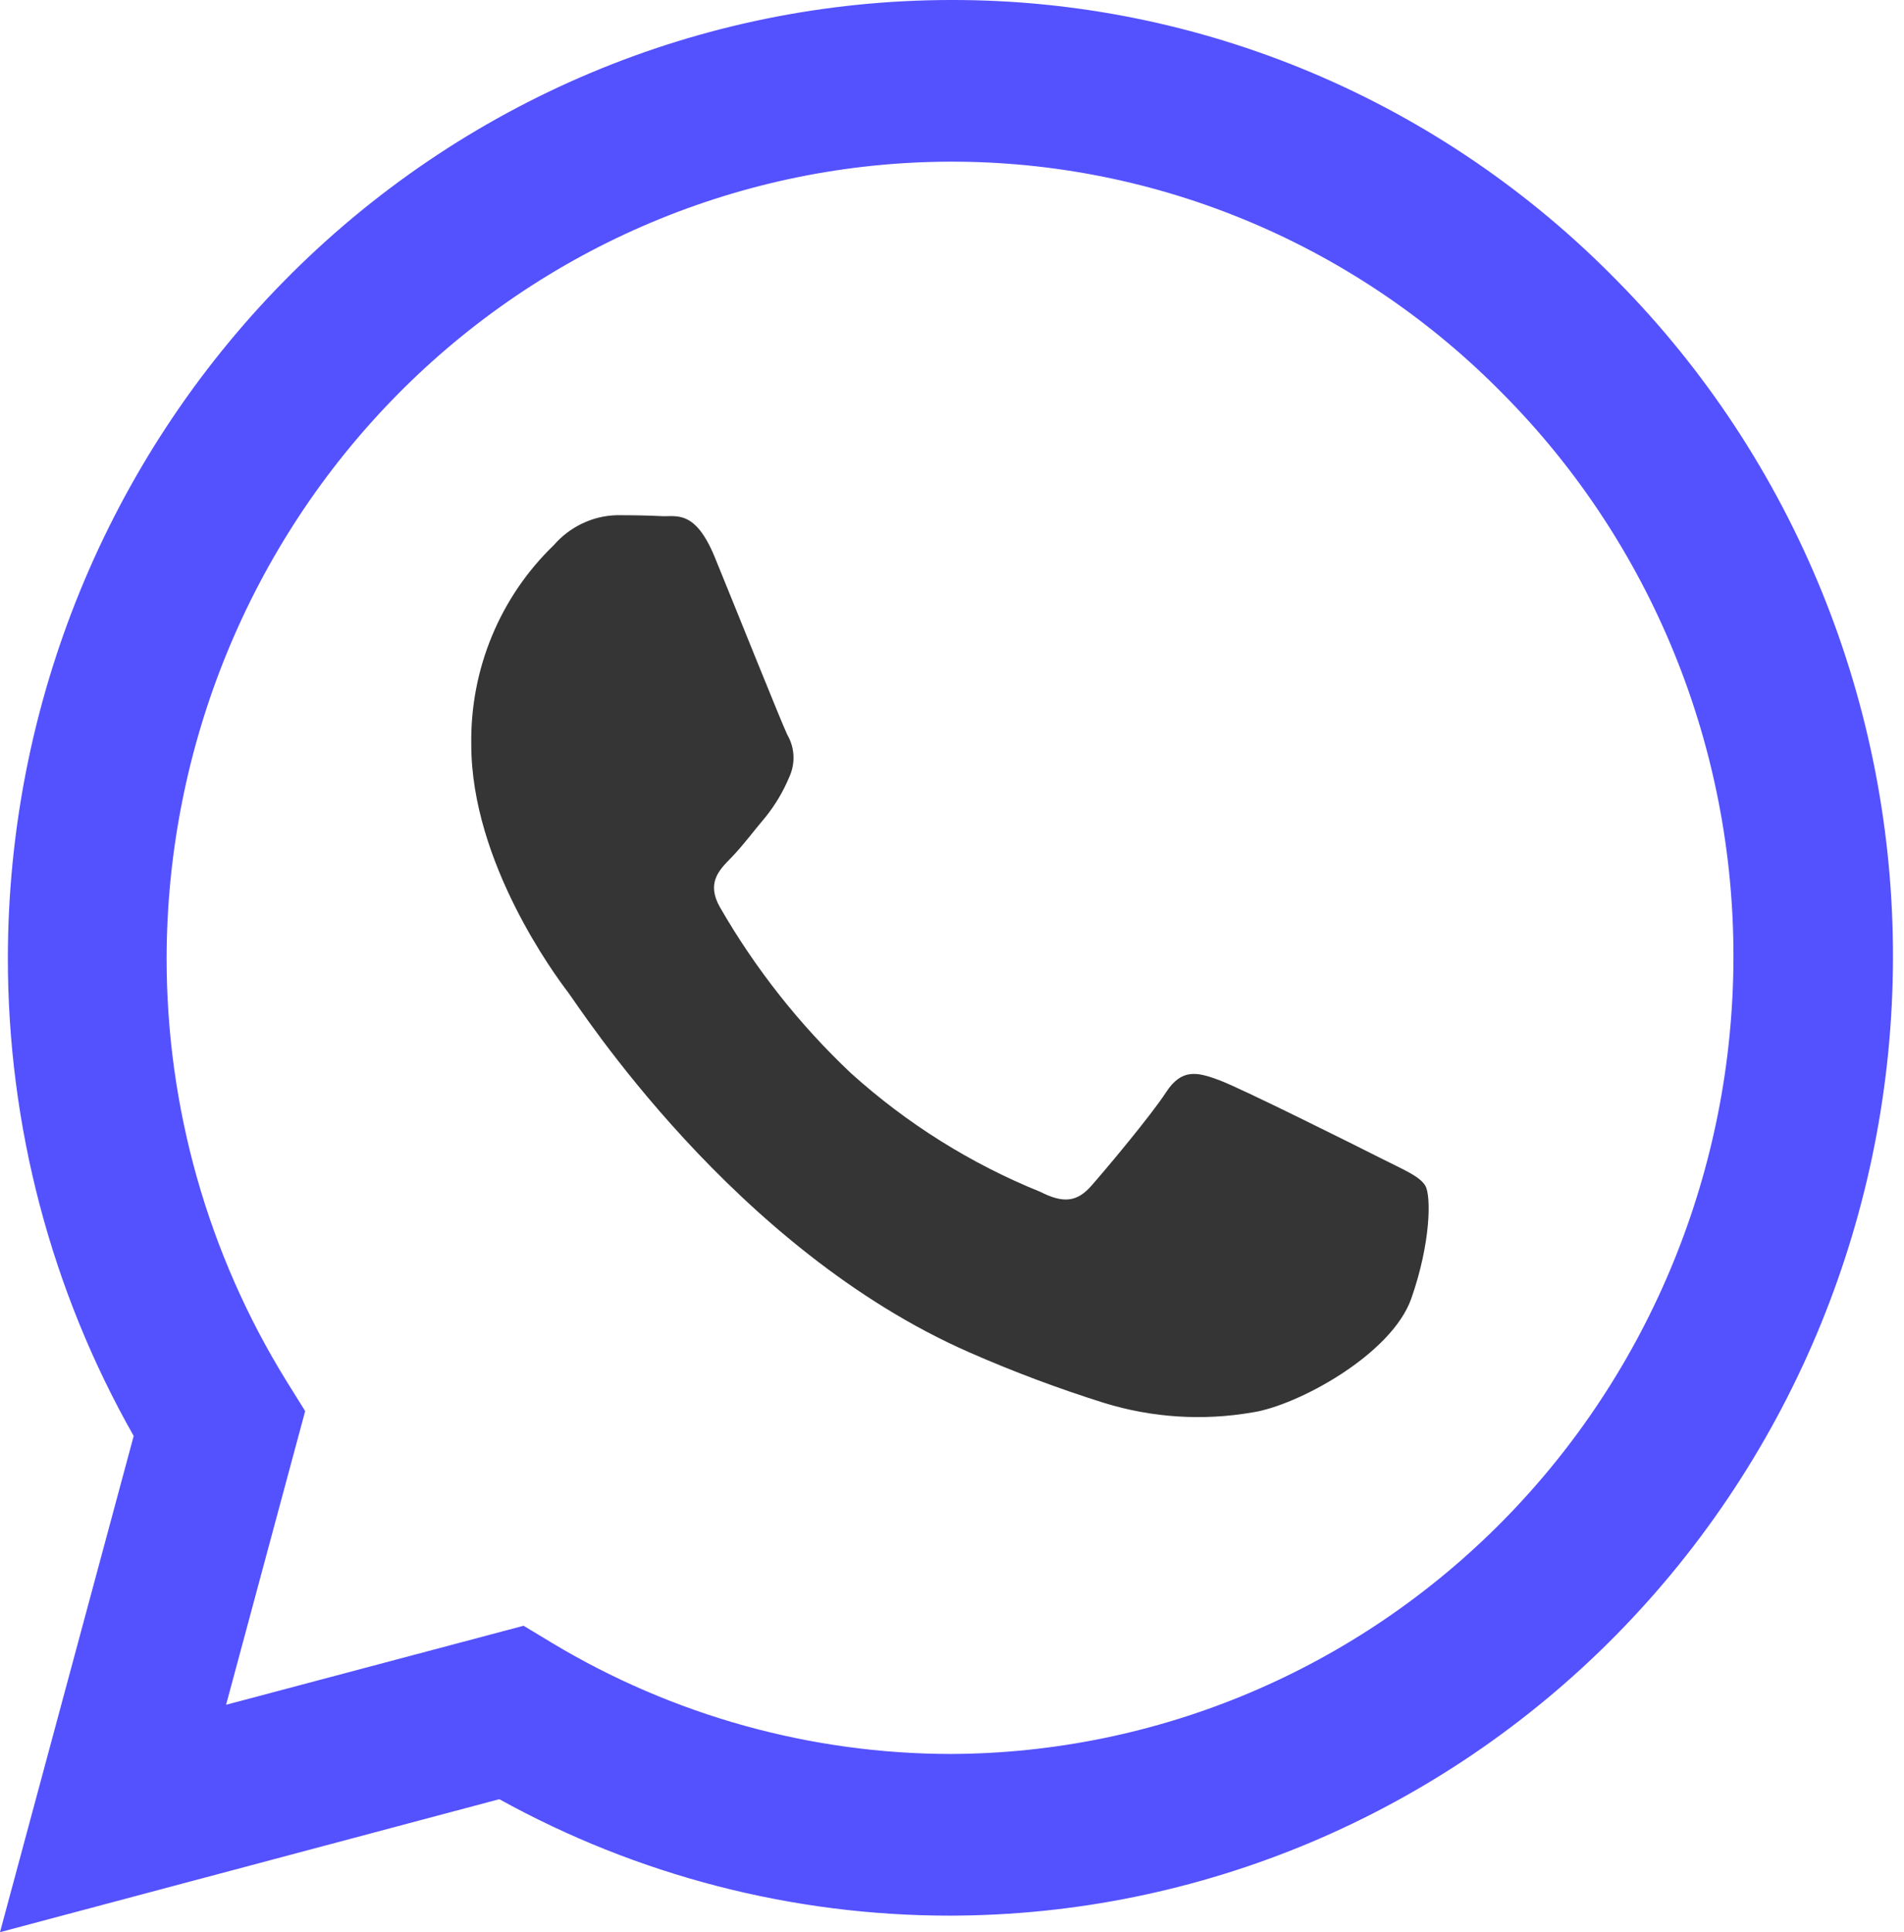
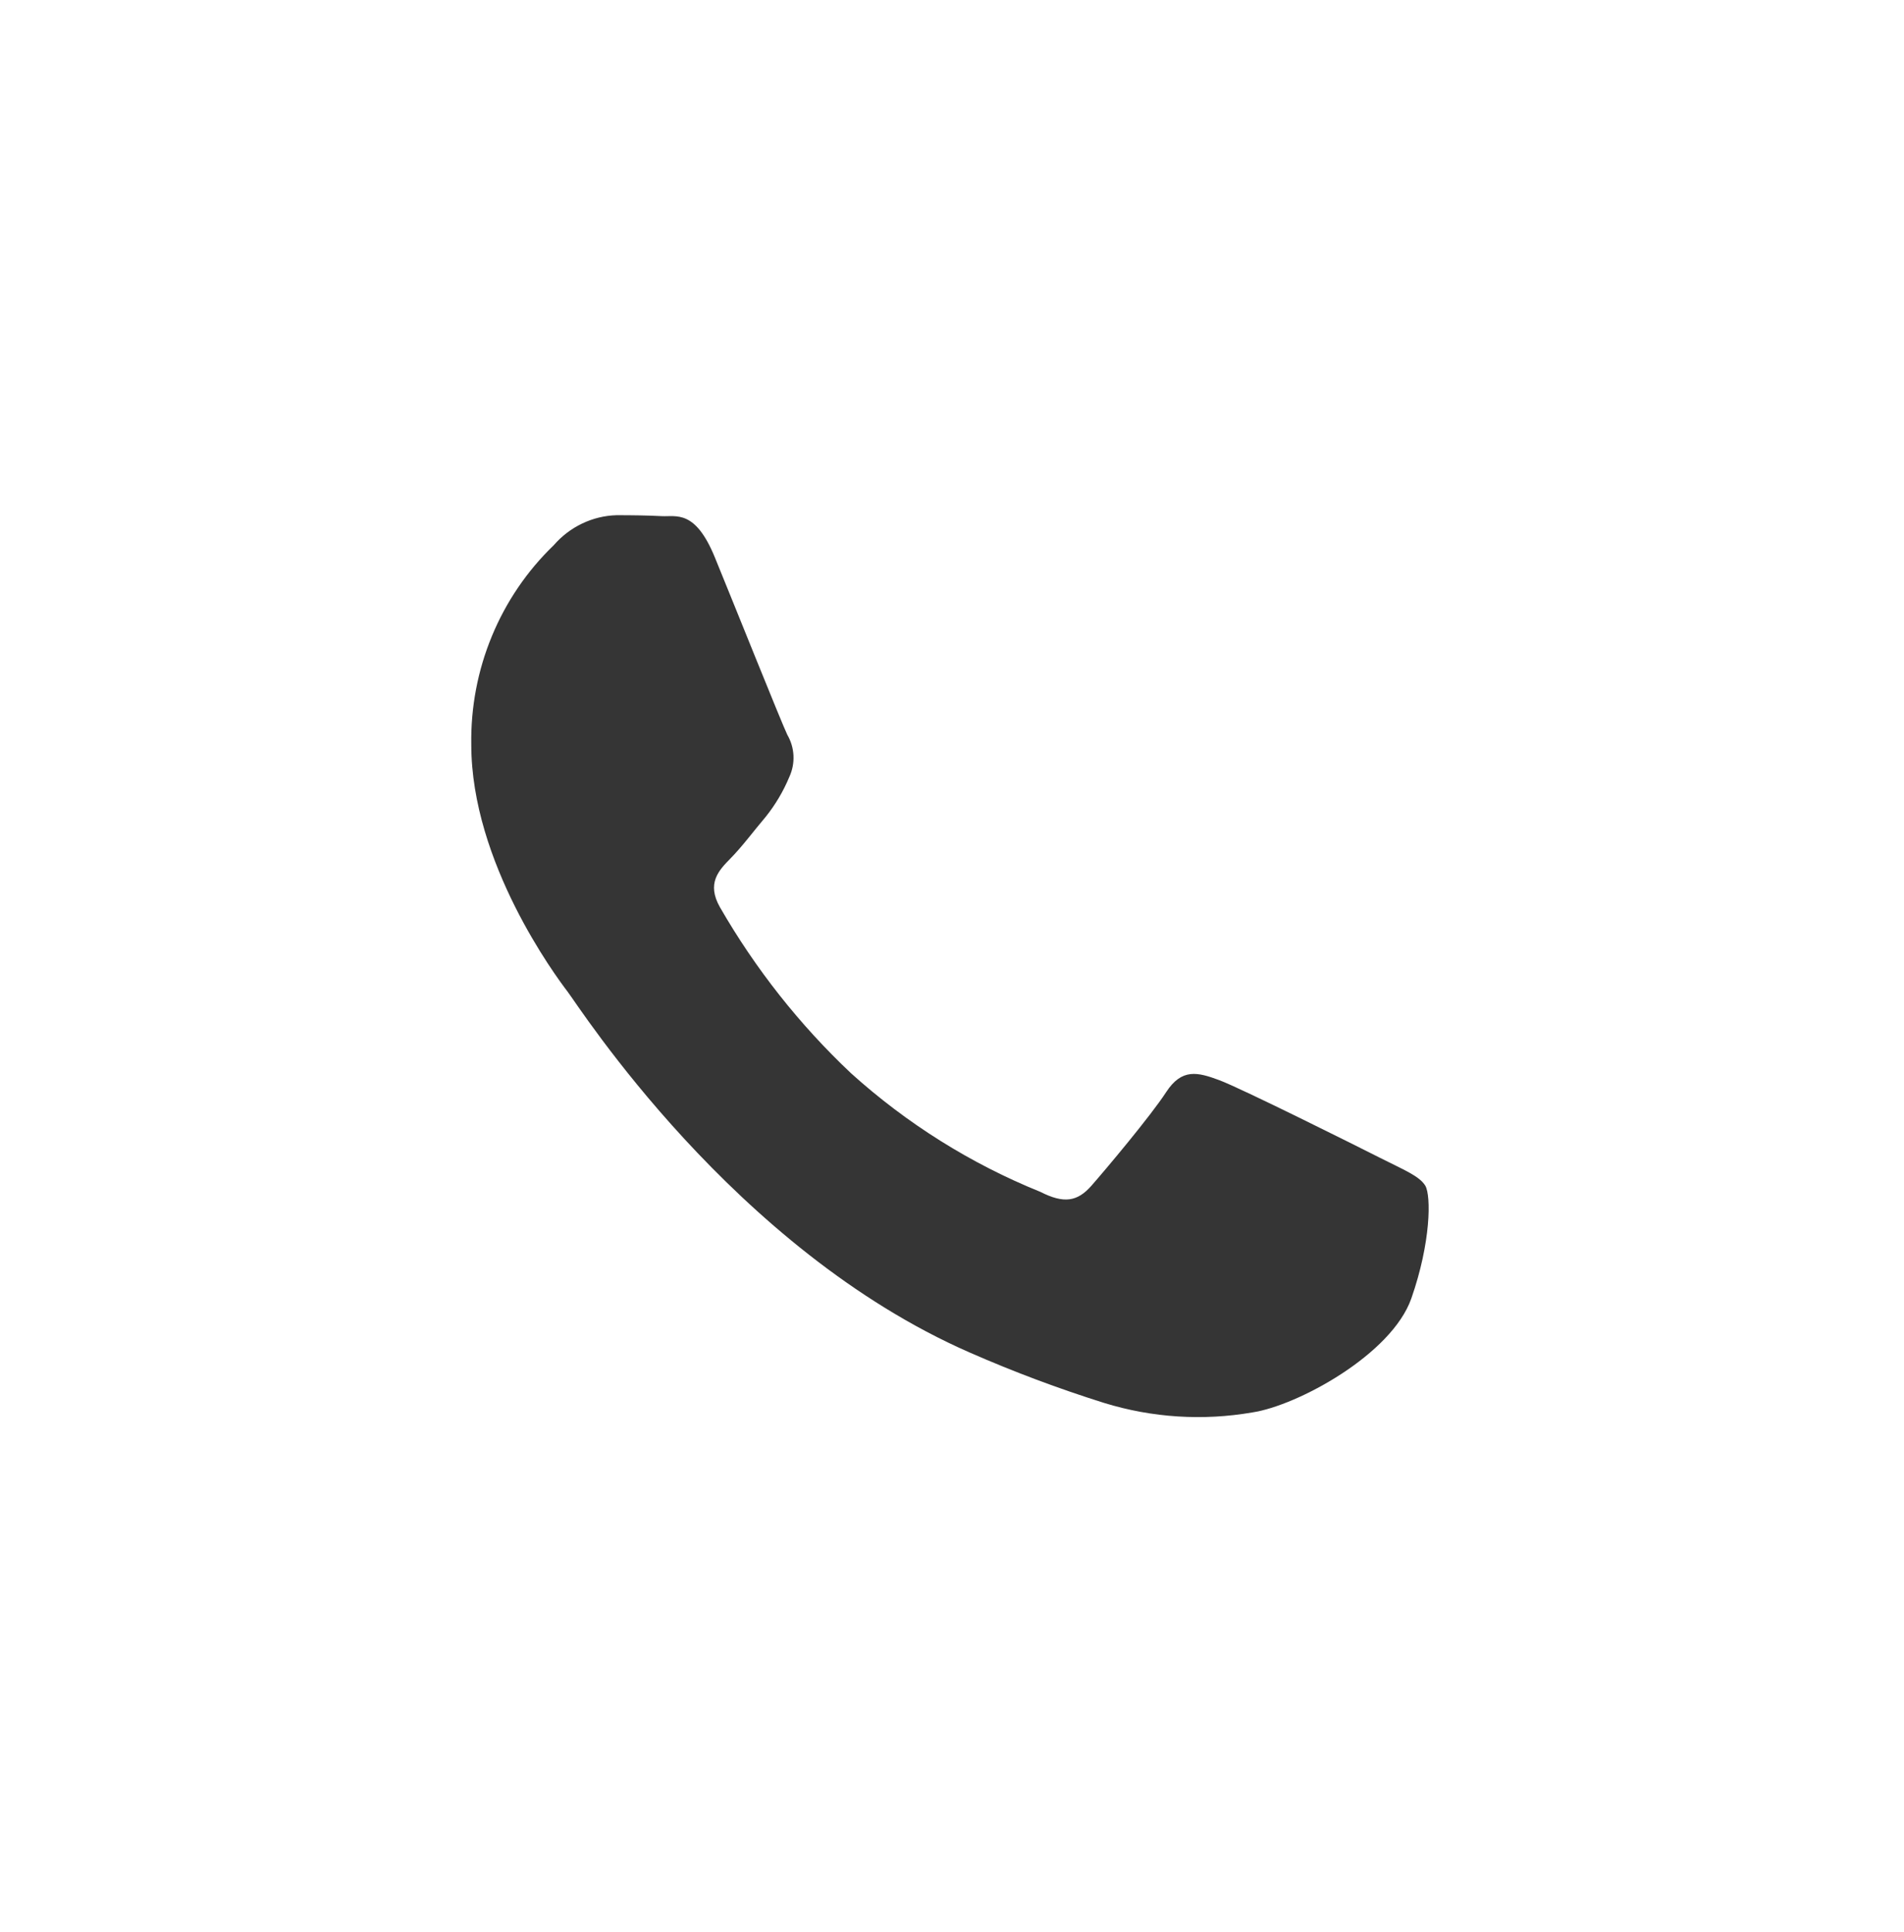
<svg xmlns="http://www.w3.org/2000/svg" width="69" height="70" viewBox="0 0 69 70" fill="none">
-   <path d="M0 70L4.845 52.023C1.852 46.752 0.279 40.772 0.285 34.687C0.297 25.491 3.9 16.676 10.302 10.174C16.704 3.671 25.384 0.013 34.439 0C38.929 -0.012 43.377 0.881 47.525 2.627C51.673 4.373 55.439 6.938 58.604 10.172C61.784 13.39 64.304 17.215 66.019 21.428C67.735 25.64 68.612 30.156 68.6 34.715C68.584 43.91 64.979 52.724 58.576 59.226C52.173 65.728 43.493 69.387 34.439 69.401C28.729 69.406 23.109 67.955 18.094 65.182L0 70ZM18.975 58.899L20.011 59.525C24.387 62.151 29.376 63.539 34.459 63.544C41.977 63.517 49.179 60.47 54.493 55.069C59.806 49.667 62.8 42.35 62.819 34.715C62.831 30.925 62.102 27.171 60.676 23.67C59.25 20.169 57.155 16.989 54.511 14.315C51.882 11.628 48.754 9.497 45.309 8.045C41.864 6.593 38.169 5.849 34.439 5.857C26.914 5.873 19.701 8.916 14.379 14.318C9.057 19.721 6.058 27.044 6.038 34.687C6.03 40.117 7.536 45.438 10.382 50.035L11.059 51.122L8.193 61.762L18.975 58.899Z" fill="#5451FF" />
  <path fill-rule="evenodd" clip-rule="evenodd" d="M51.654 42.959C51.437 42.602 50.868 42.381 50.014 41.948C49.16 41.514 44.965 39.422 44.186 39.133C43.407 38.844 42.831 38.692 42.261 39.566C41.692 40.44 40.059 42.381 39.551 42.959C39.042 43.537 38.555 43.613 37.701 43.179C35.184 42.162 32.861 40.706 30.836 38.878C28.974 37.122 27.375 35.098 26.092 32.87C25.598 32.003 26.045 31.535 26.472 31.101C26.899 30.668 27.326 30.089 27.753 29.587C28.103 29.149 28.391 28.662 28.607 28.142C28.717 27.901 28.768 27.637 28.755 27.372C28.742 27.107 28.665 26.849 28.532 26.621C28.322 26.187 26.614 21.92 25.903 20.186C25.191 18.451 24.507 18.727 23.978 18.699C23.45 18.672 22.914 18.665 22.345 18.665C21.912 18.677 21.487 18.78 21.095 18.968C20.703 19.155 20.354 19.422 20.068 19.752C19.104 20.68 18.34 21.802 17.826 23.046C17.311 24.29 17.057 25.629 17.079 26.979C17.079 31.246 20.142 35.368 20.569 35.926C20.996 36.483 26.587 45.258 35.146 49.002C36.734 49.698 38.359 50.307 40.012 50.826C41.752 51.363 43.592 51.48 45.386 51.17C47.025 50.922 50.434 49.071 51.146 47.04C51.857 45.01 51.864 43.324 51.654 42.959Z" fill="#353535" />
</svg>